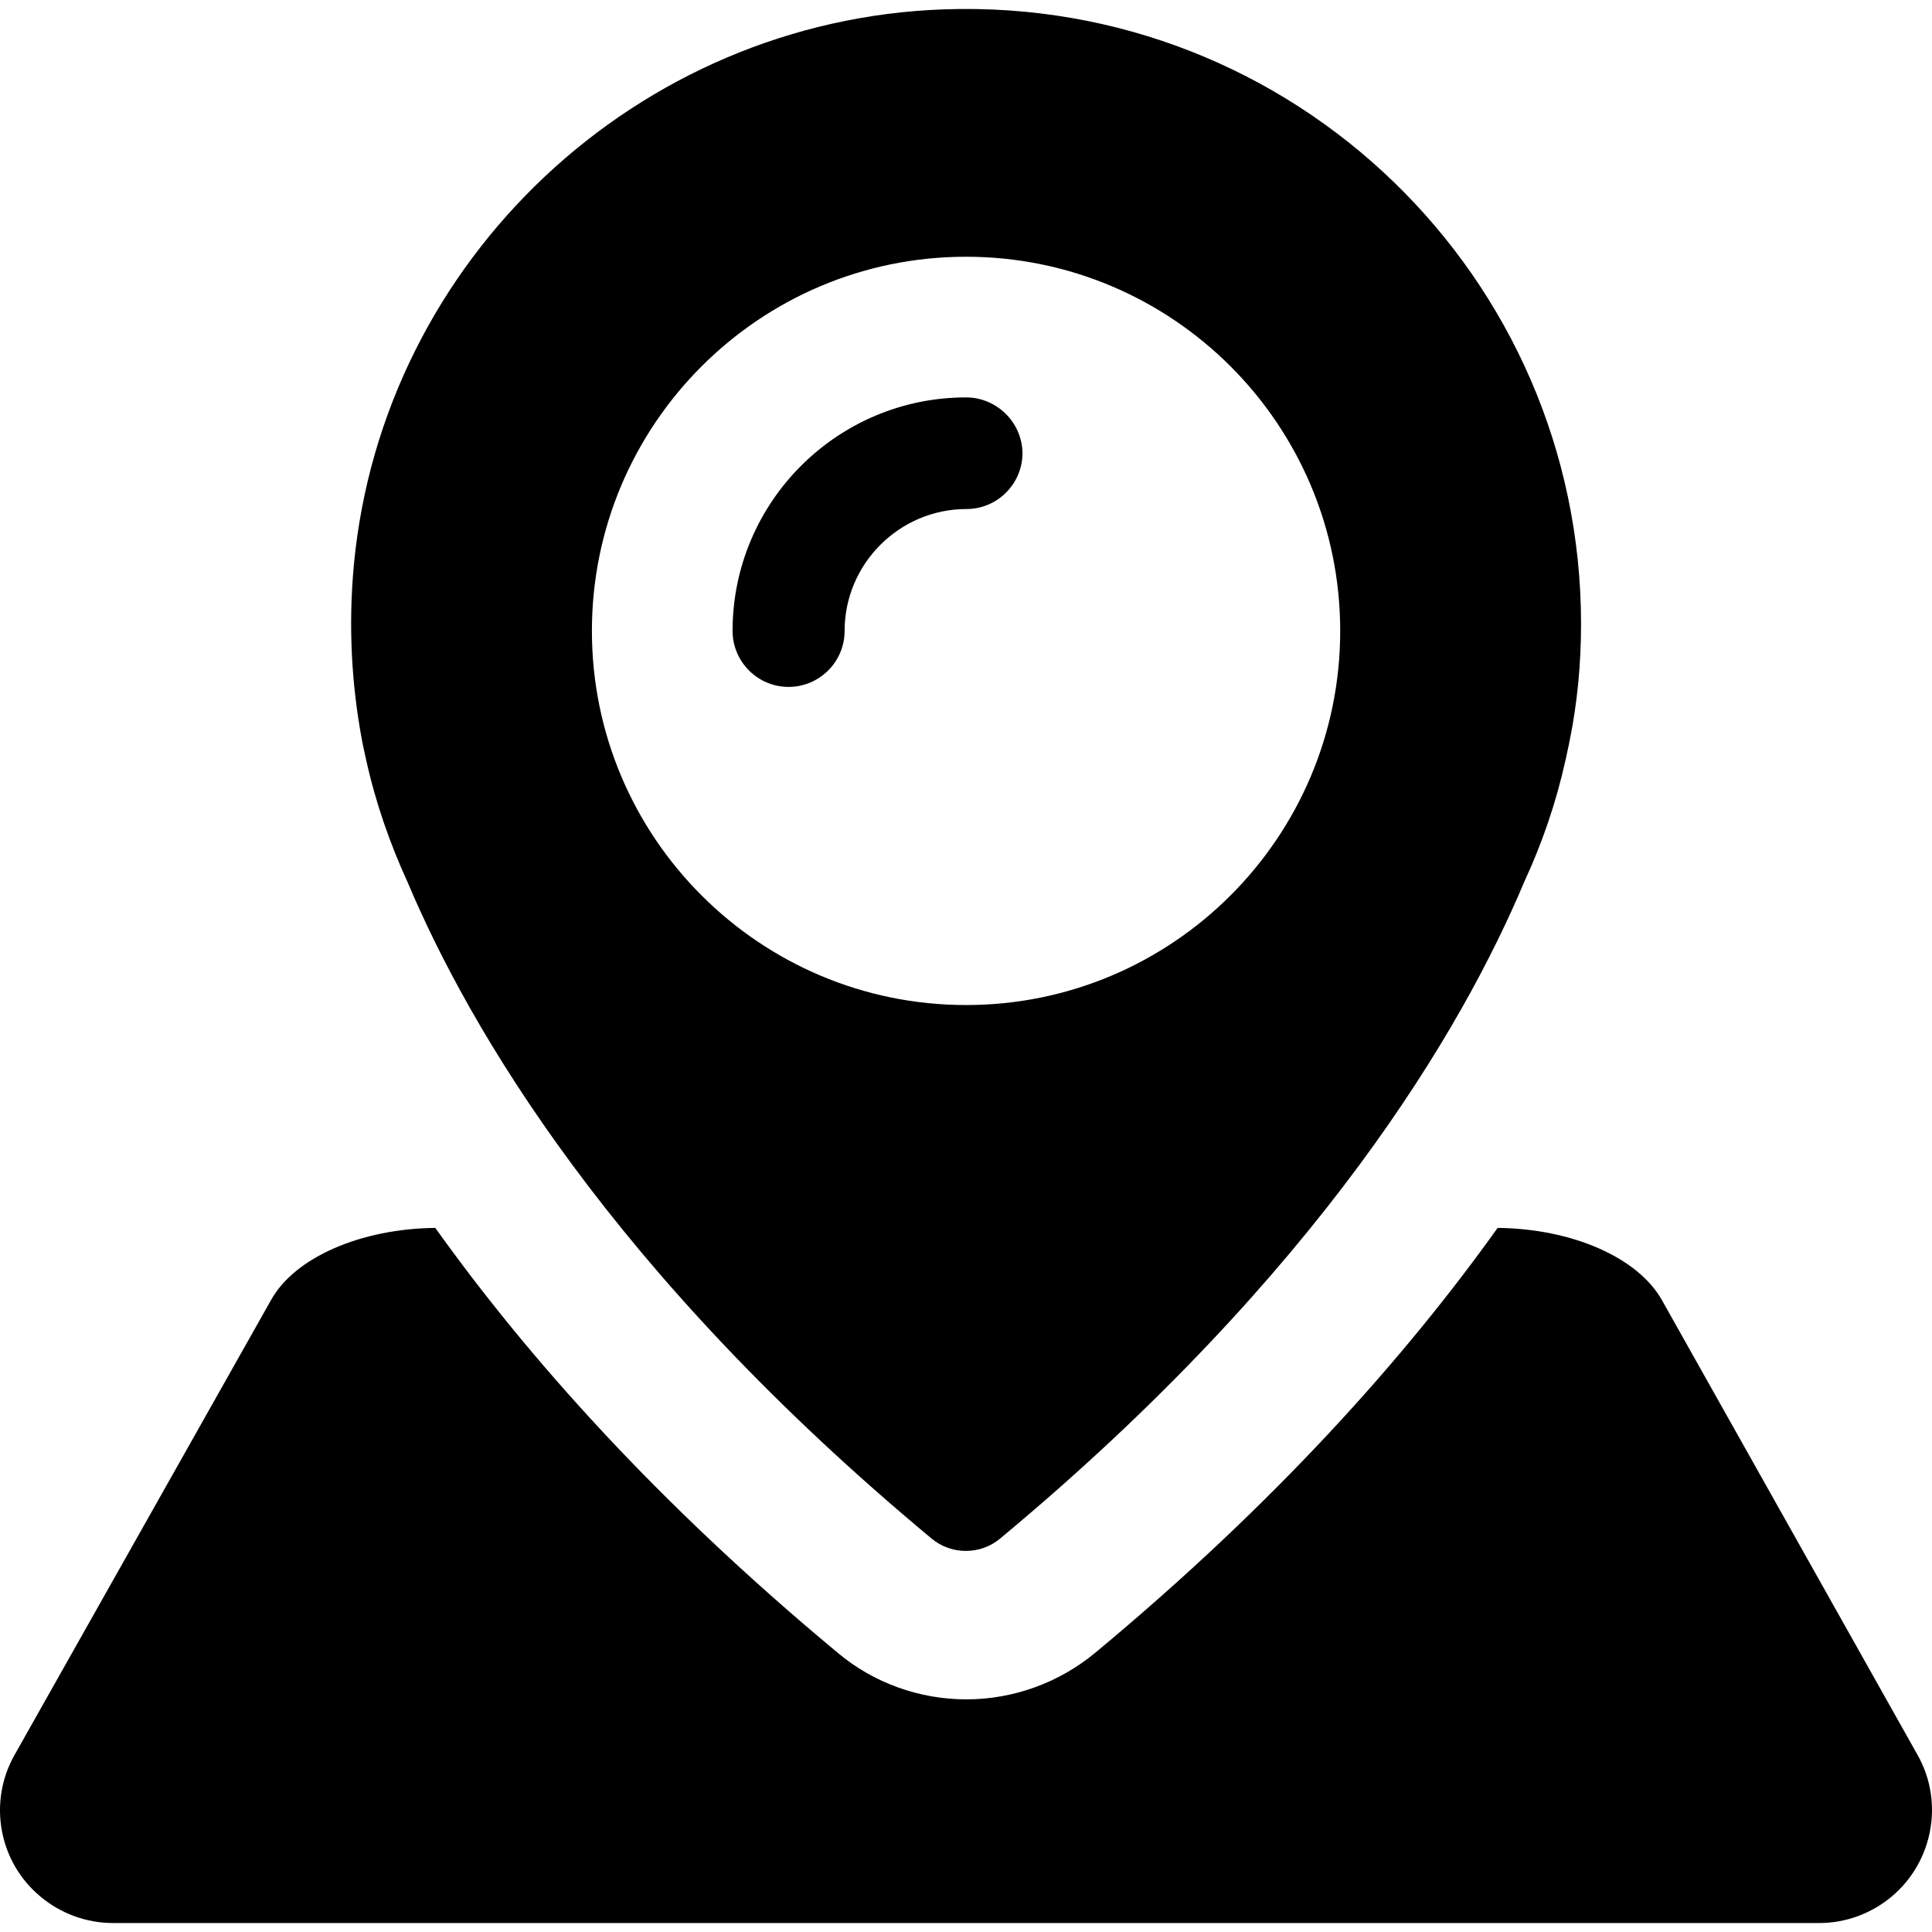
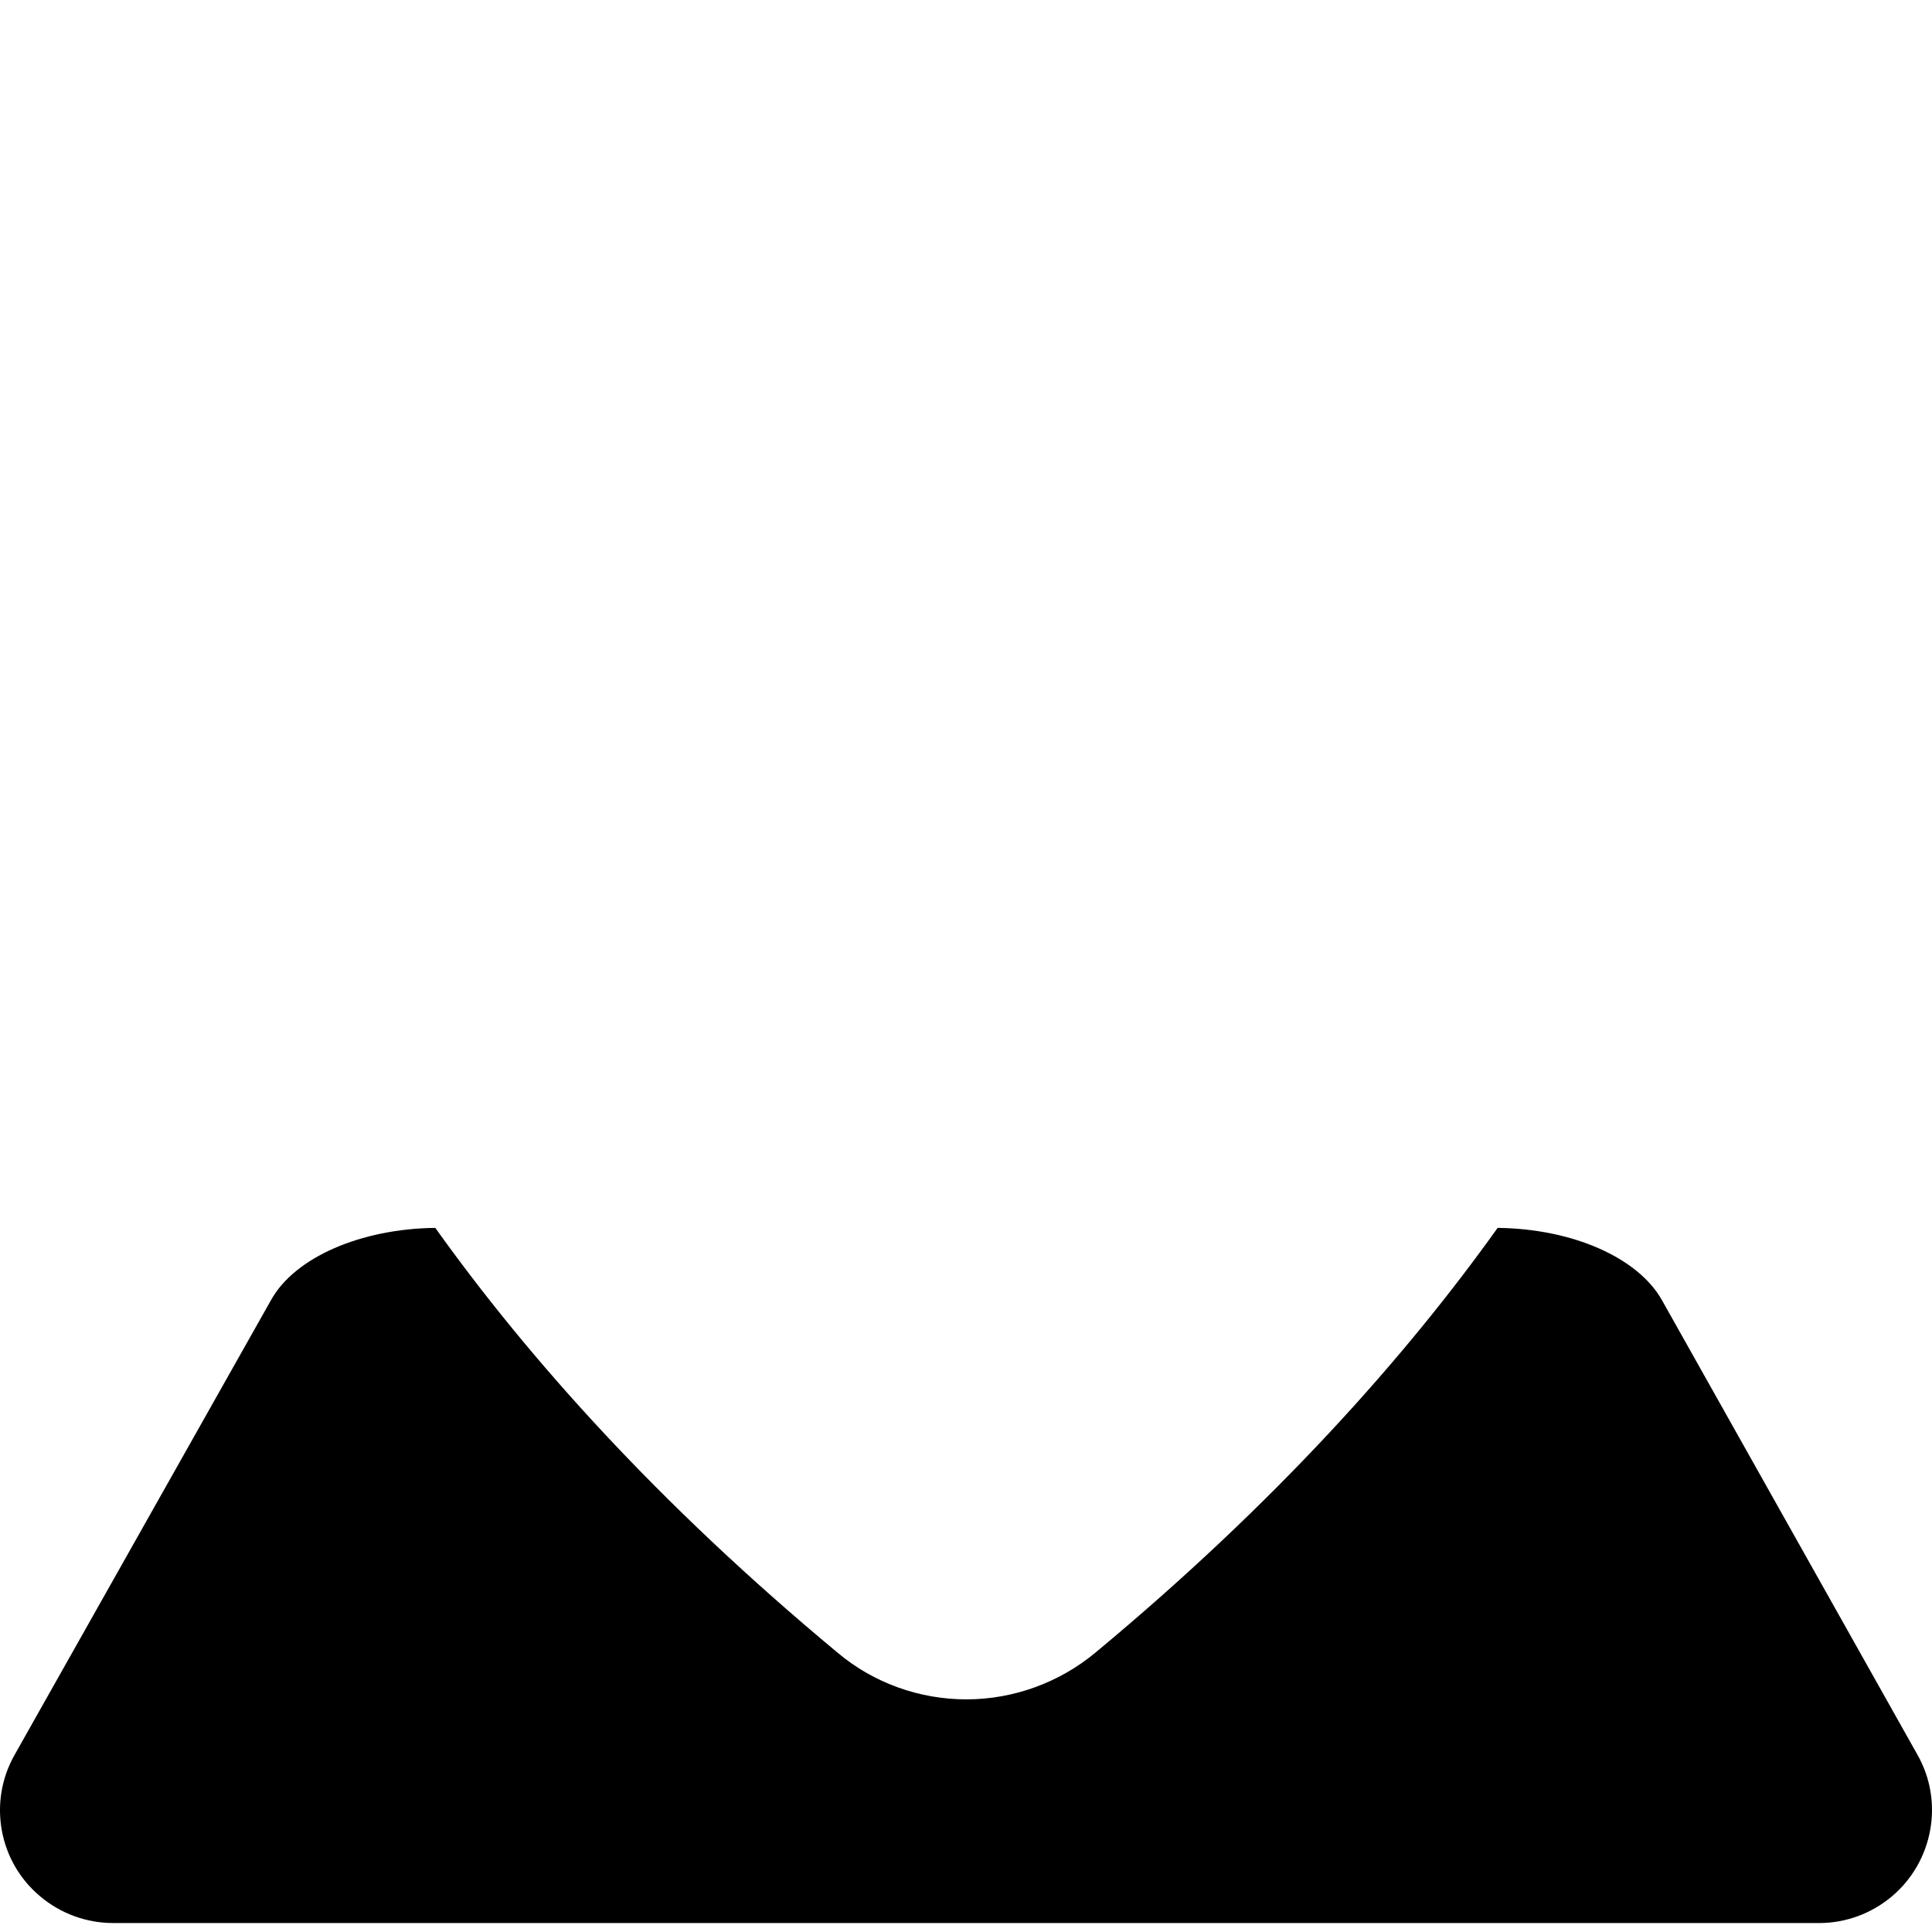
<svg xmlns="http://www.w3.org/2000/svg" version="1.1" id="local-icon" x="0px" y="0px" viewBox="0 0 472.482 472.482" style="enable-background:new 0 0 472.482 472.482;" xml:space="preserve">
  <g>
    <g id="XMLID_1977_">
      <g id="XMLID_1846_">
        <path id="XMLID_65_" d="M462.654,463.788c10.1-8.5,12.8-23.1,6.3-34.6l-62.5-111.2c-5.9-10.5-22-17.5-40.2-17.7     c-22.5,31.5-54.1,67.1-98.4,103.9c-8.8,7.3-20,11.4-31.5,11.4s-22.7-4-31.5-11.4c-44.3-36.8-75.9-72.4-98.4-103.9     c-18.2,0.2-34.4,7.2-40.2,17.7l-62.7,111.2c-6.5,11.5-3.9,26.1,6.3,34.6l0,0c5,4.2,11.3,6.5,17.8,6.5h95.4h226.5h95.4     C451.354,470.288,457.654,467.988,462.654,463.788L462.654,463.788z" />
      </g>
      <g id="XMLID_1998_">
-         <path id="XMLID_2002_" d="M236.254,97.188c-31.5,0-57.1,25.6-57.1,57.1c0,7.5,6.1,13.7,13.7,13.7c7.5,0,13.7-6.1,13.7-13.7     c0-16.4,13.4-29.8,29.8-29.8c7.5,0,13.7-6.1,13.7-13.7C249.954,103.288,243.754,97.188,236.254,97.188z" />
-         <path id="XMLID_1999_" d="M386.654,152.588c0-84.9-70.3-153.3-155.8-150.3c-74.9,2.6-137.2,61.1-144.3,135.7     c-1.4,14.9-0.6,29.4,2,43.2l0,0c0,0,0.3,1.6,1,4.7c2.3,10.4,5.8,20.4,10.1,29.8c15.1,35.8,50,95.6,128.2,160.6     c4.8,4,11.9,4,16.7,0c78.2-65,113.1-124.7,128.2-160.6c4.4-9.5,7.8-19.4,10.1-29.8c0.7-3.1,1-4.7,1-4.7l0,0     C385.754,171.888,386.654,162.288,386.654,152.588z M236.254,245.788c-50.5,0-91.5-41-91.5-91.5s41-91.5,91.5-91.5     s91.5,41,91.5,91.5S286.754,245.788,236.254,245.788z" />
-       </g>
+         </g>
    </g>
  </g>
</svg>